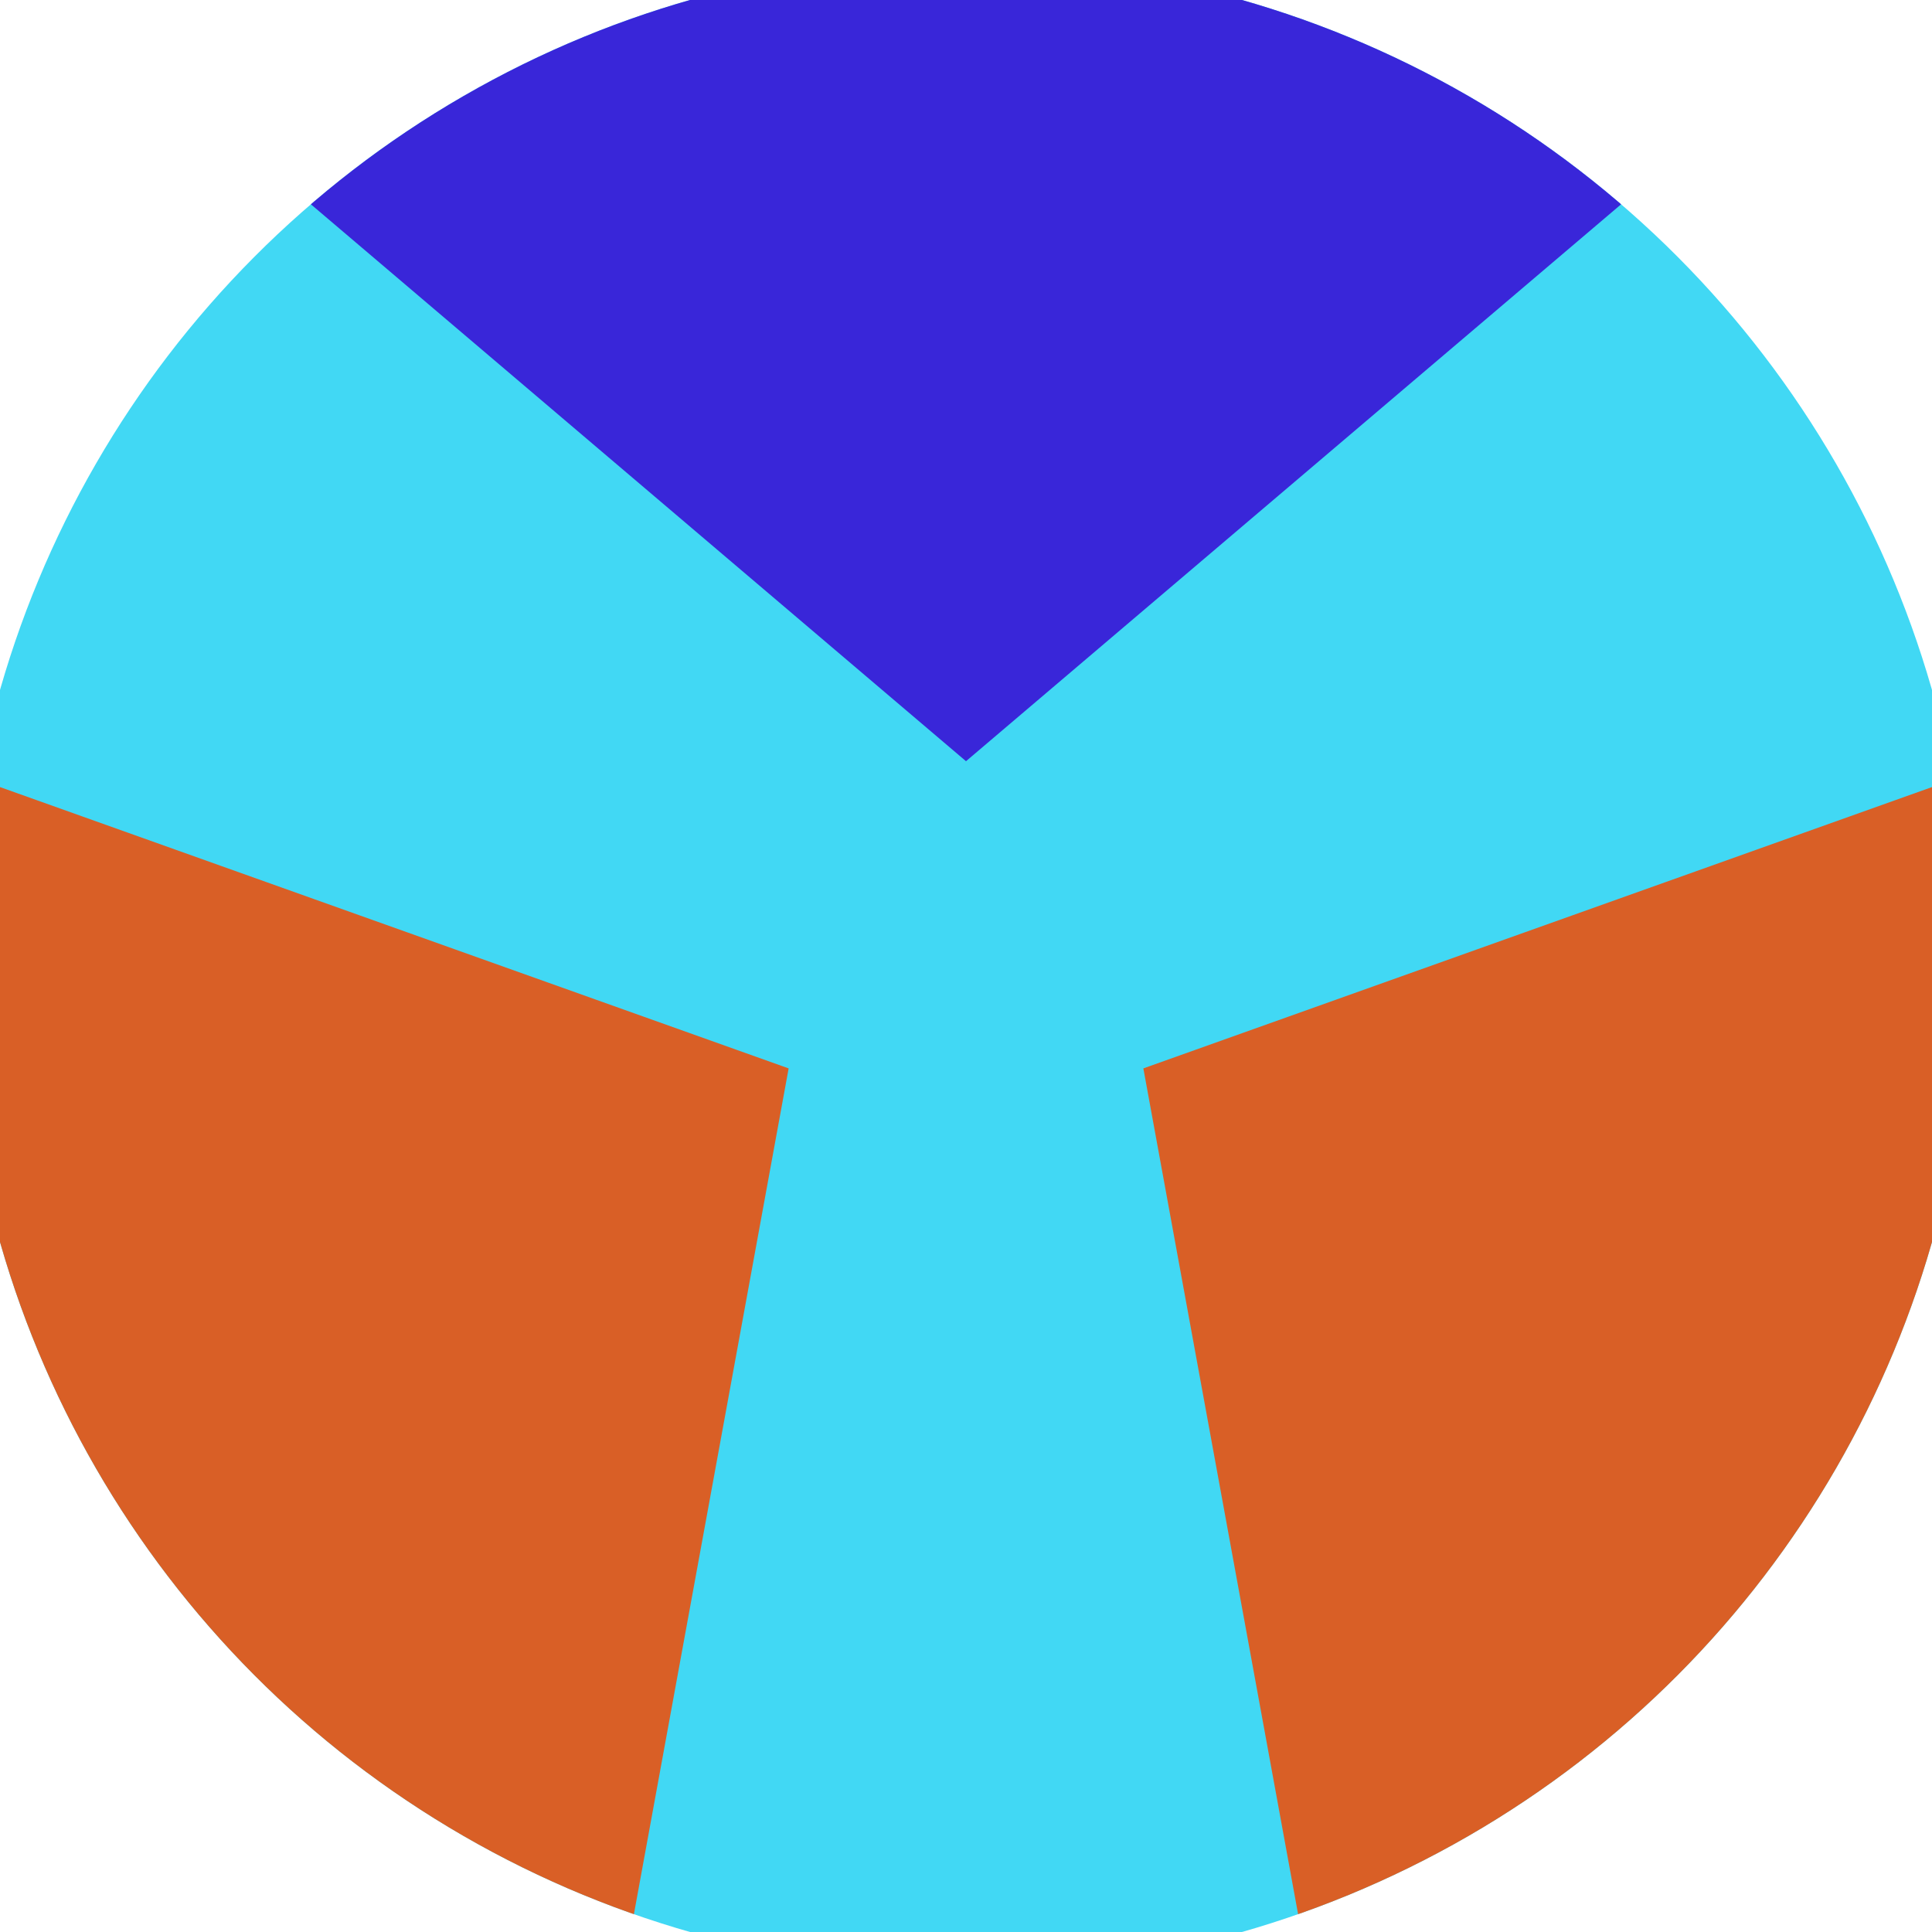
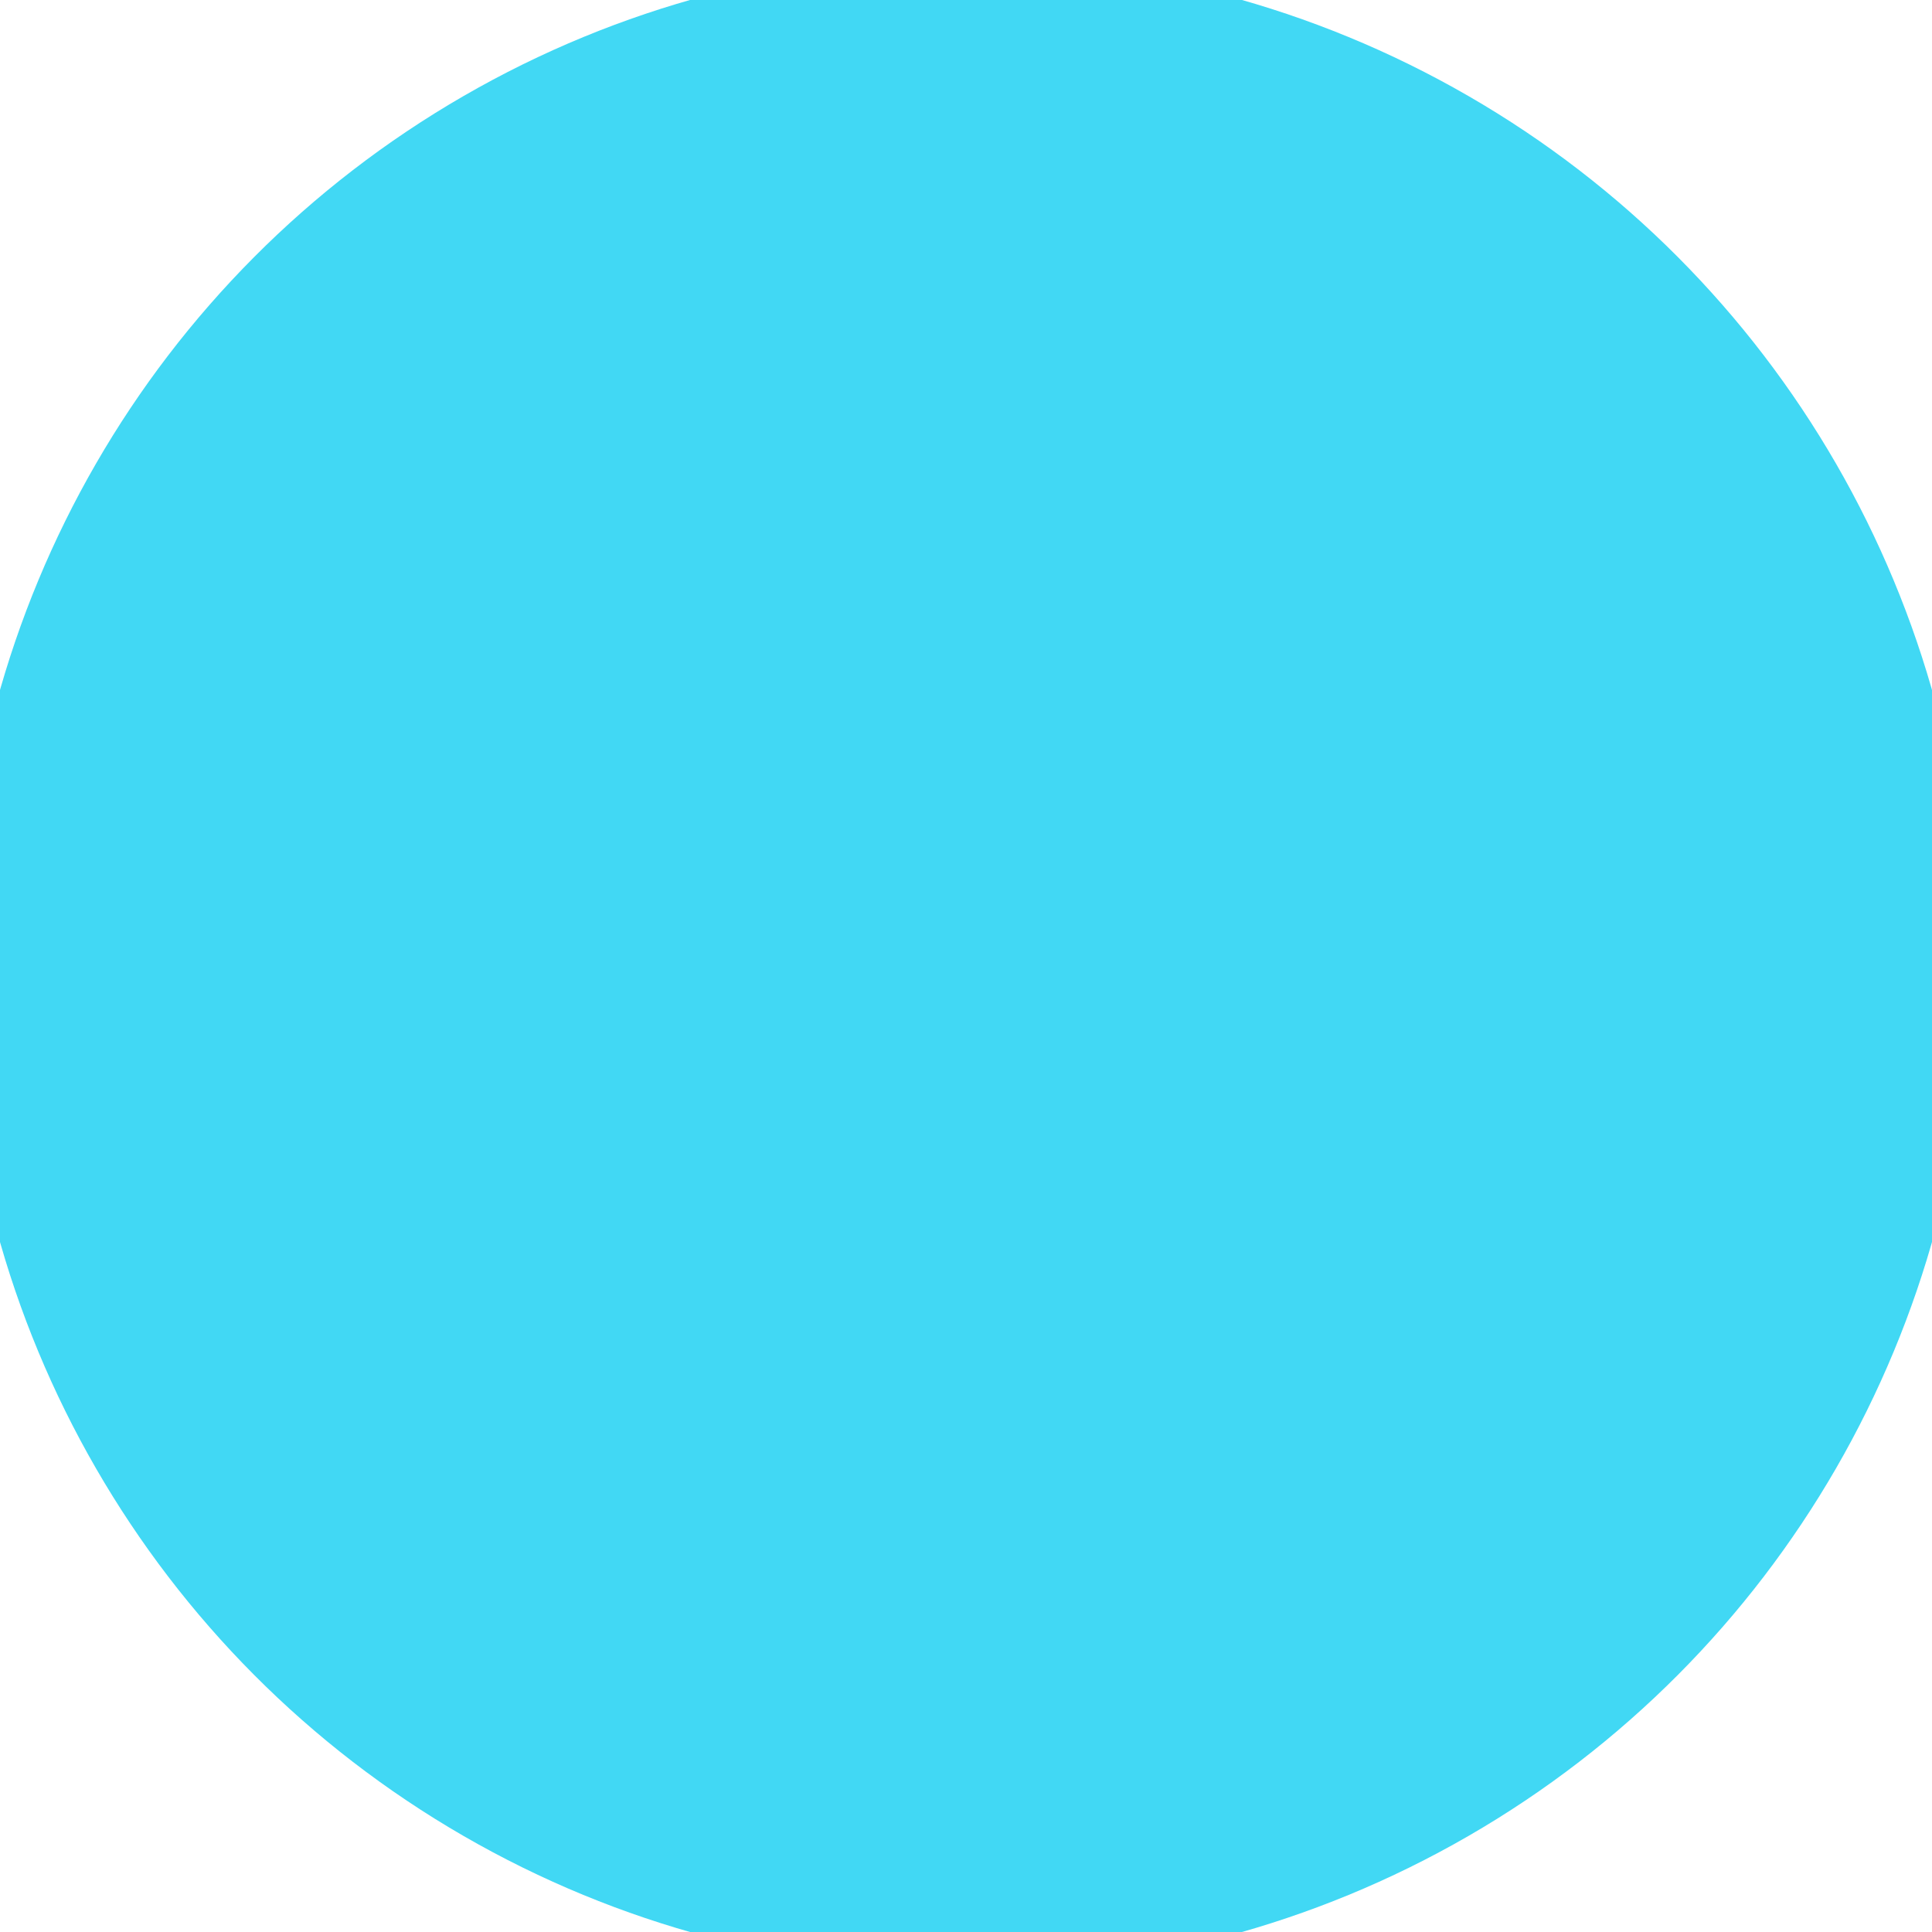
<svg xmlns="http://www.w3.org/2000/svg" width="128" height="128" viewBox="0 0 100 100" shape-rendering="geometricPrecision">
  <defs>
    <clipPath id="clip">
      <circle cx="50" cy="50" r="52" />
    </clipPath>
  </defs>
  <g transform="rotate(0 50 50)">
    <rect x="0" y="0" width="100" height="100" fill="#41d8f4" clip-path="url(#clip)" />
-     <path d="M 120.711 -20.711                             L -20.711 -20.711                             L 50 39.4 Z" fill="#3926d9" clip-path="url(#clip)" />
-     <path d="M 75.882 146.593                             L 146.593 24.118                             L 59.18 55.3 ZM -46.593 24.118                             L 24.118 146.593                             L 40.82 55.3 Z" fill="#d95f26" clip-path="url(#clip)" />
  </g>
</svg>